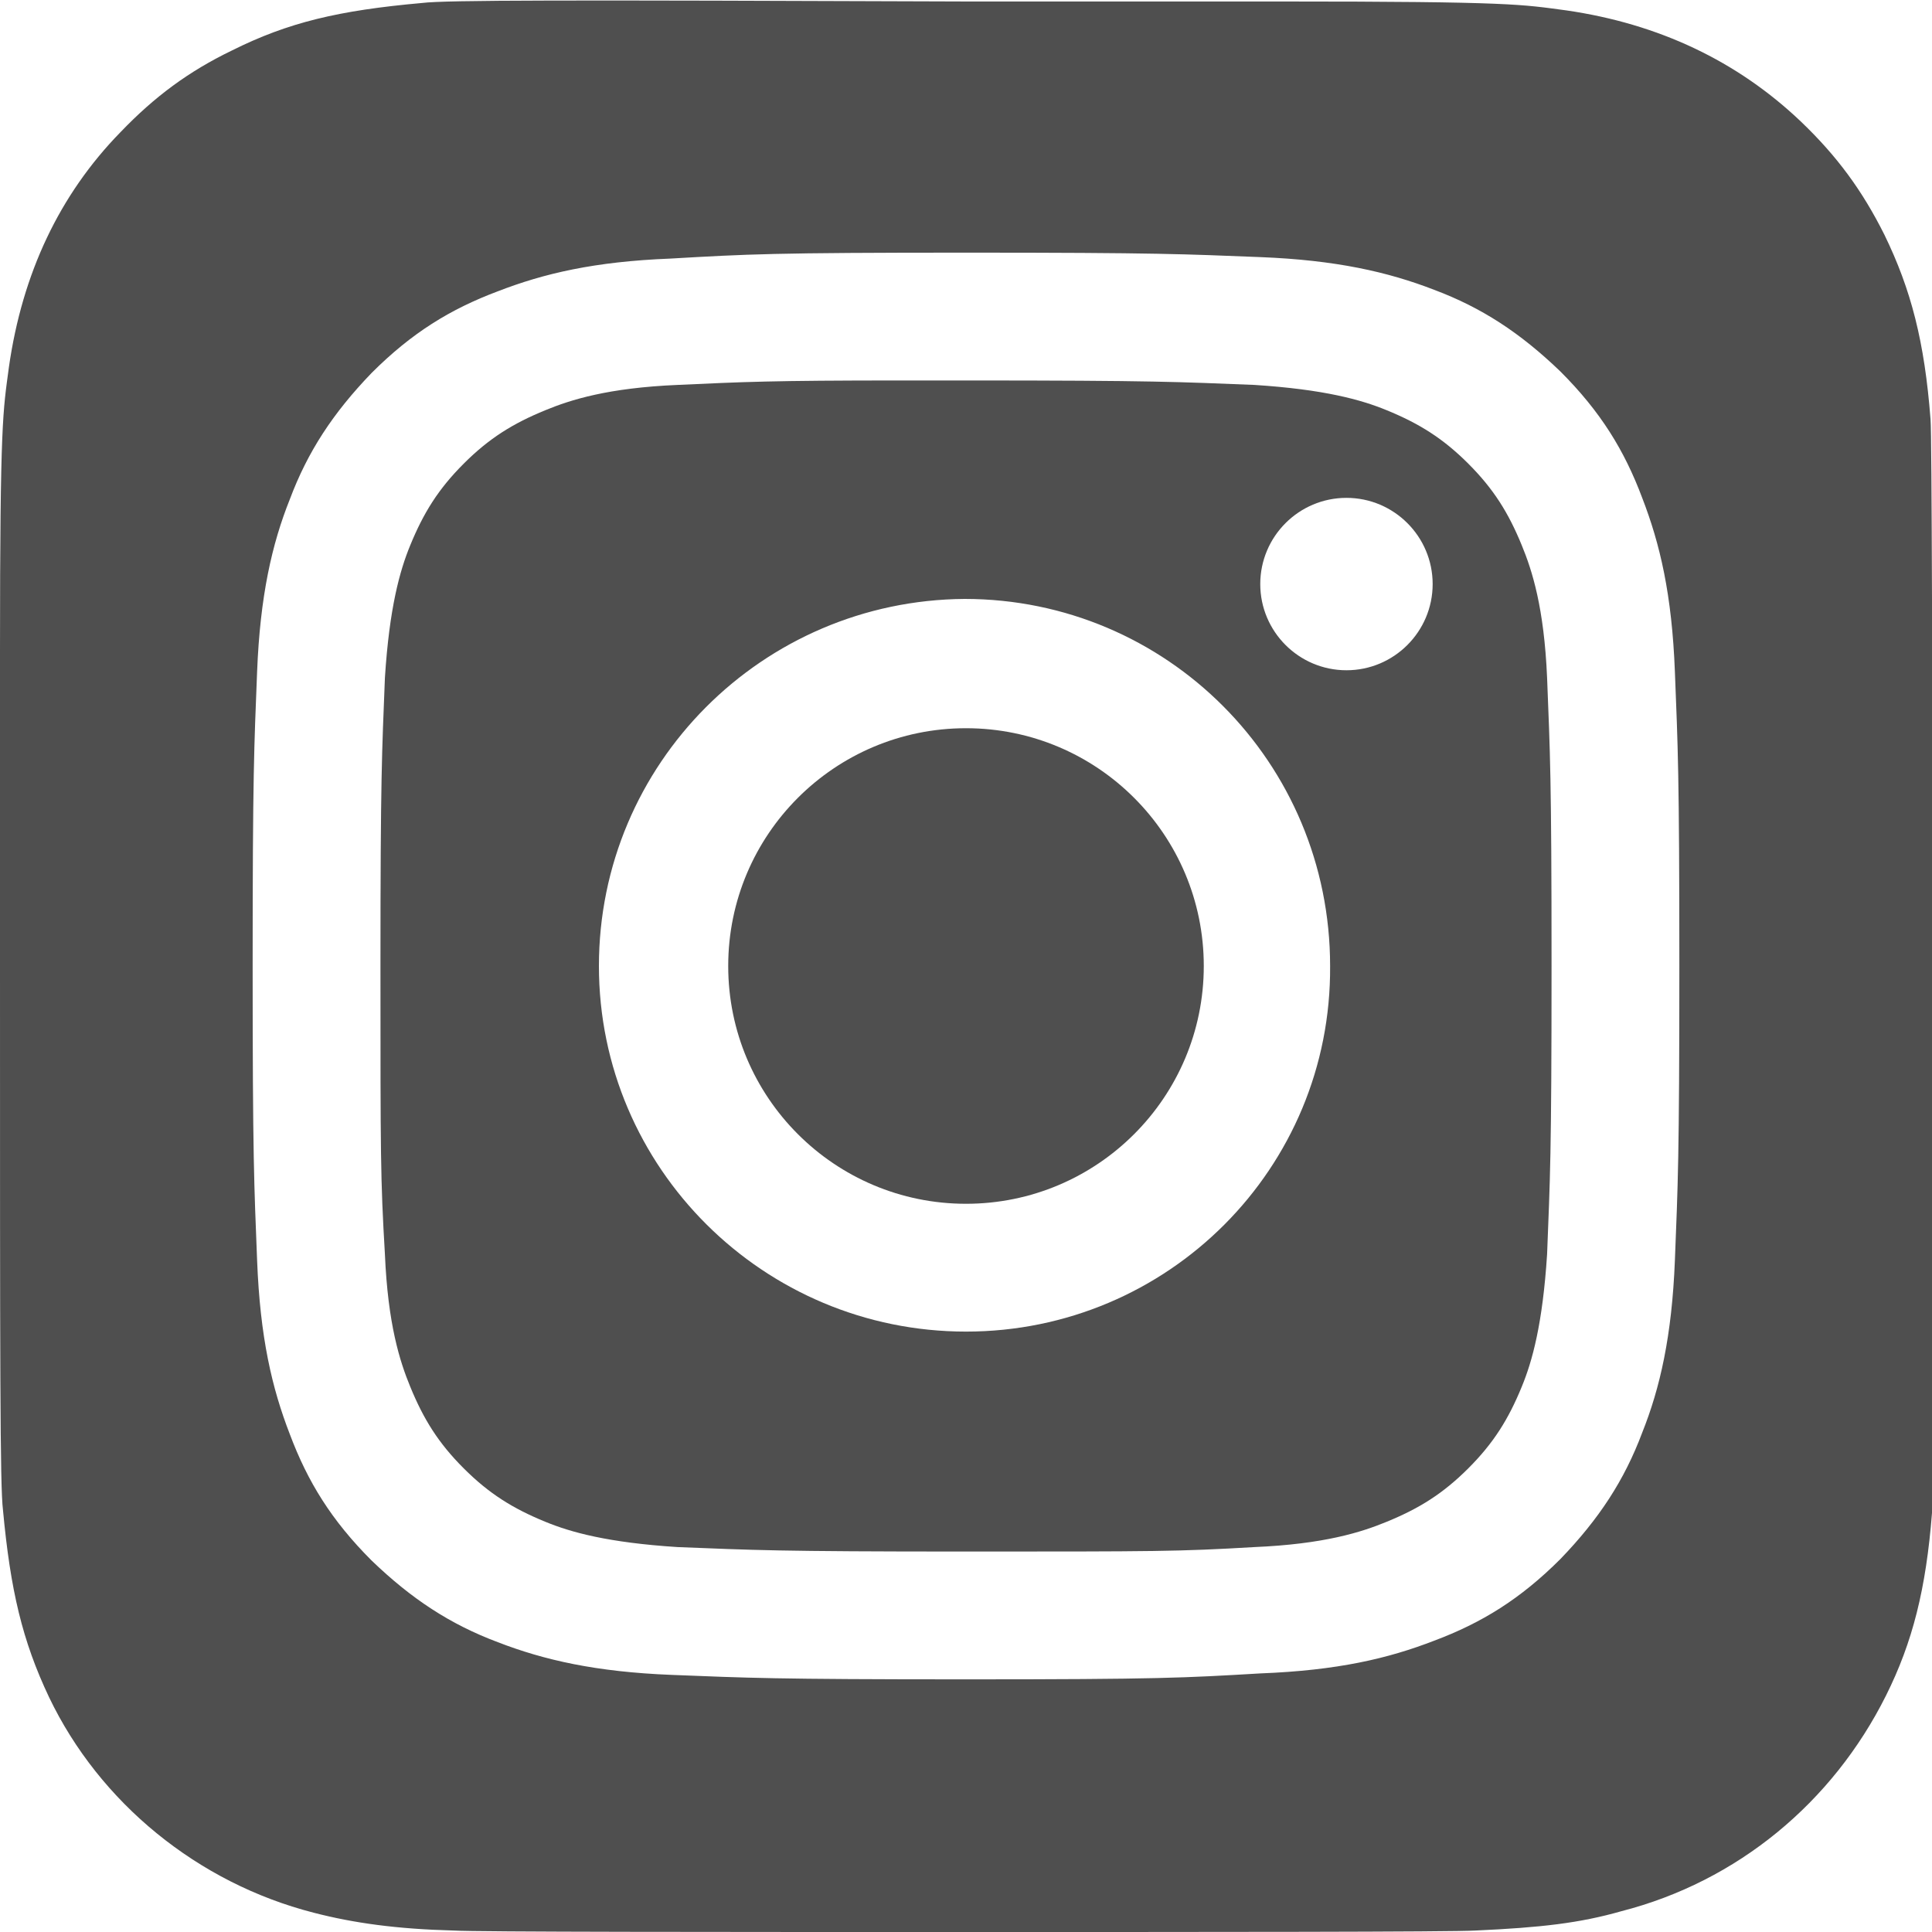
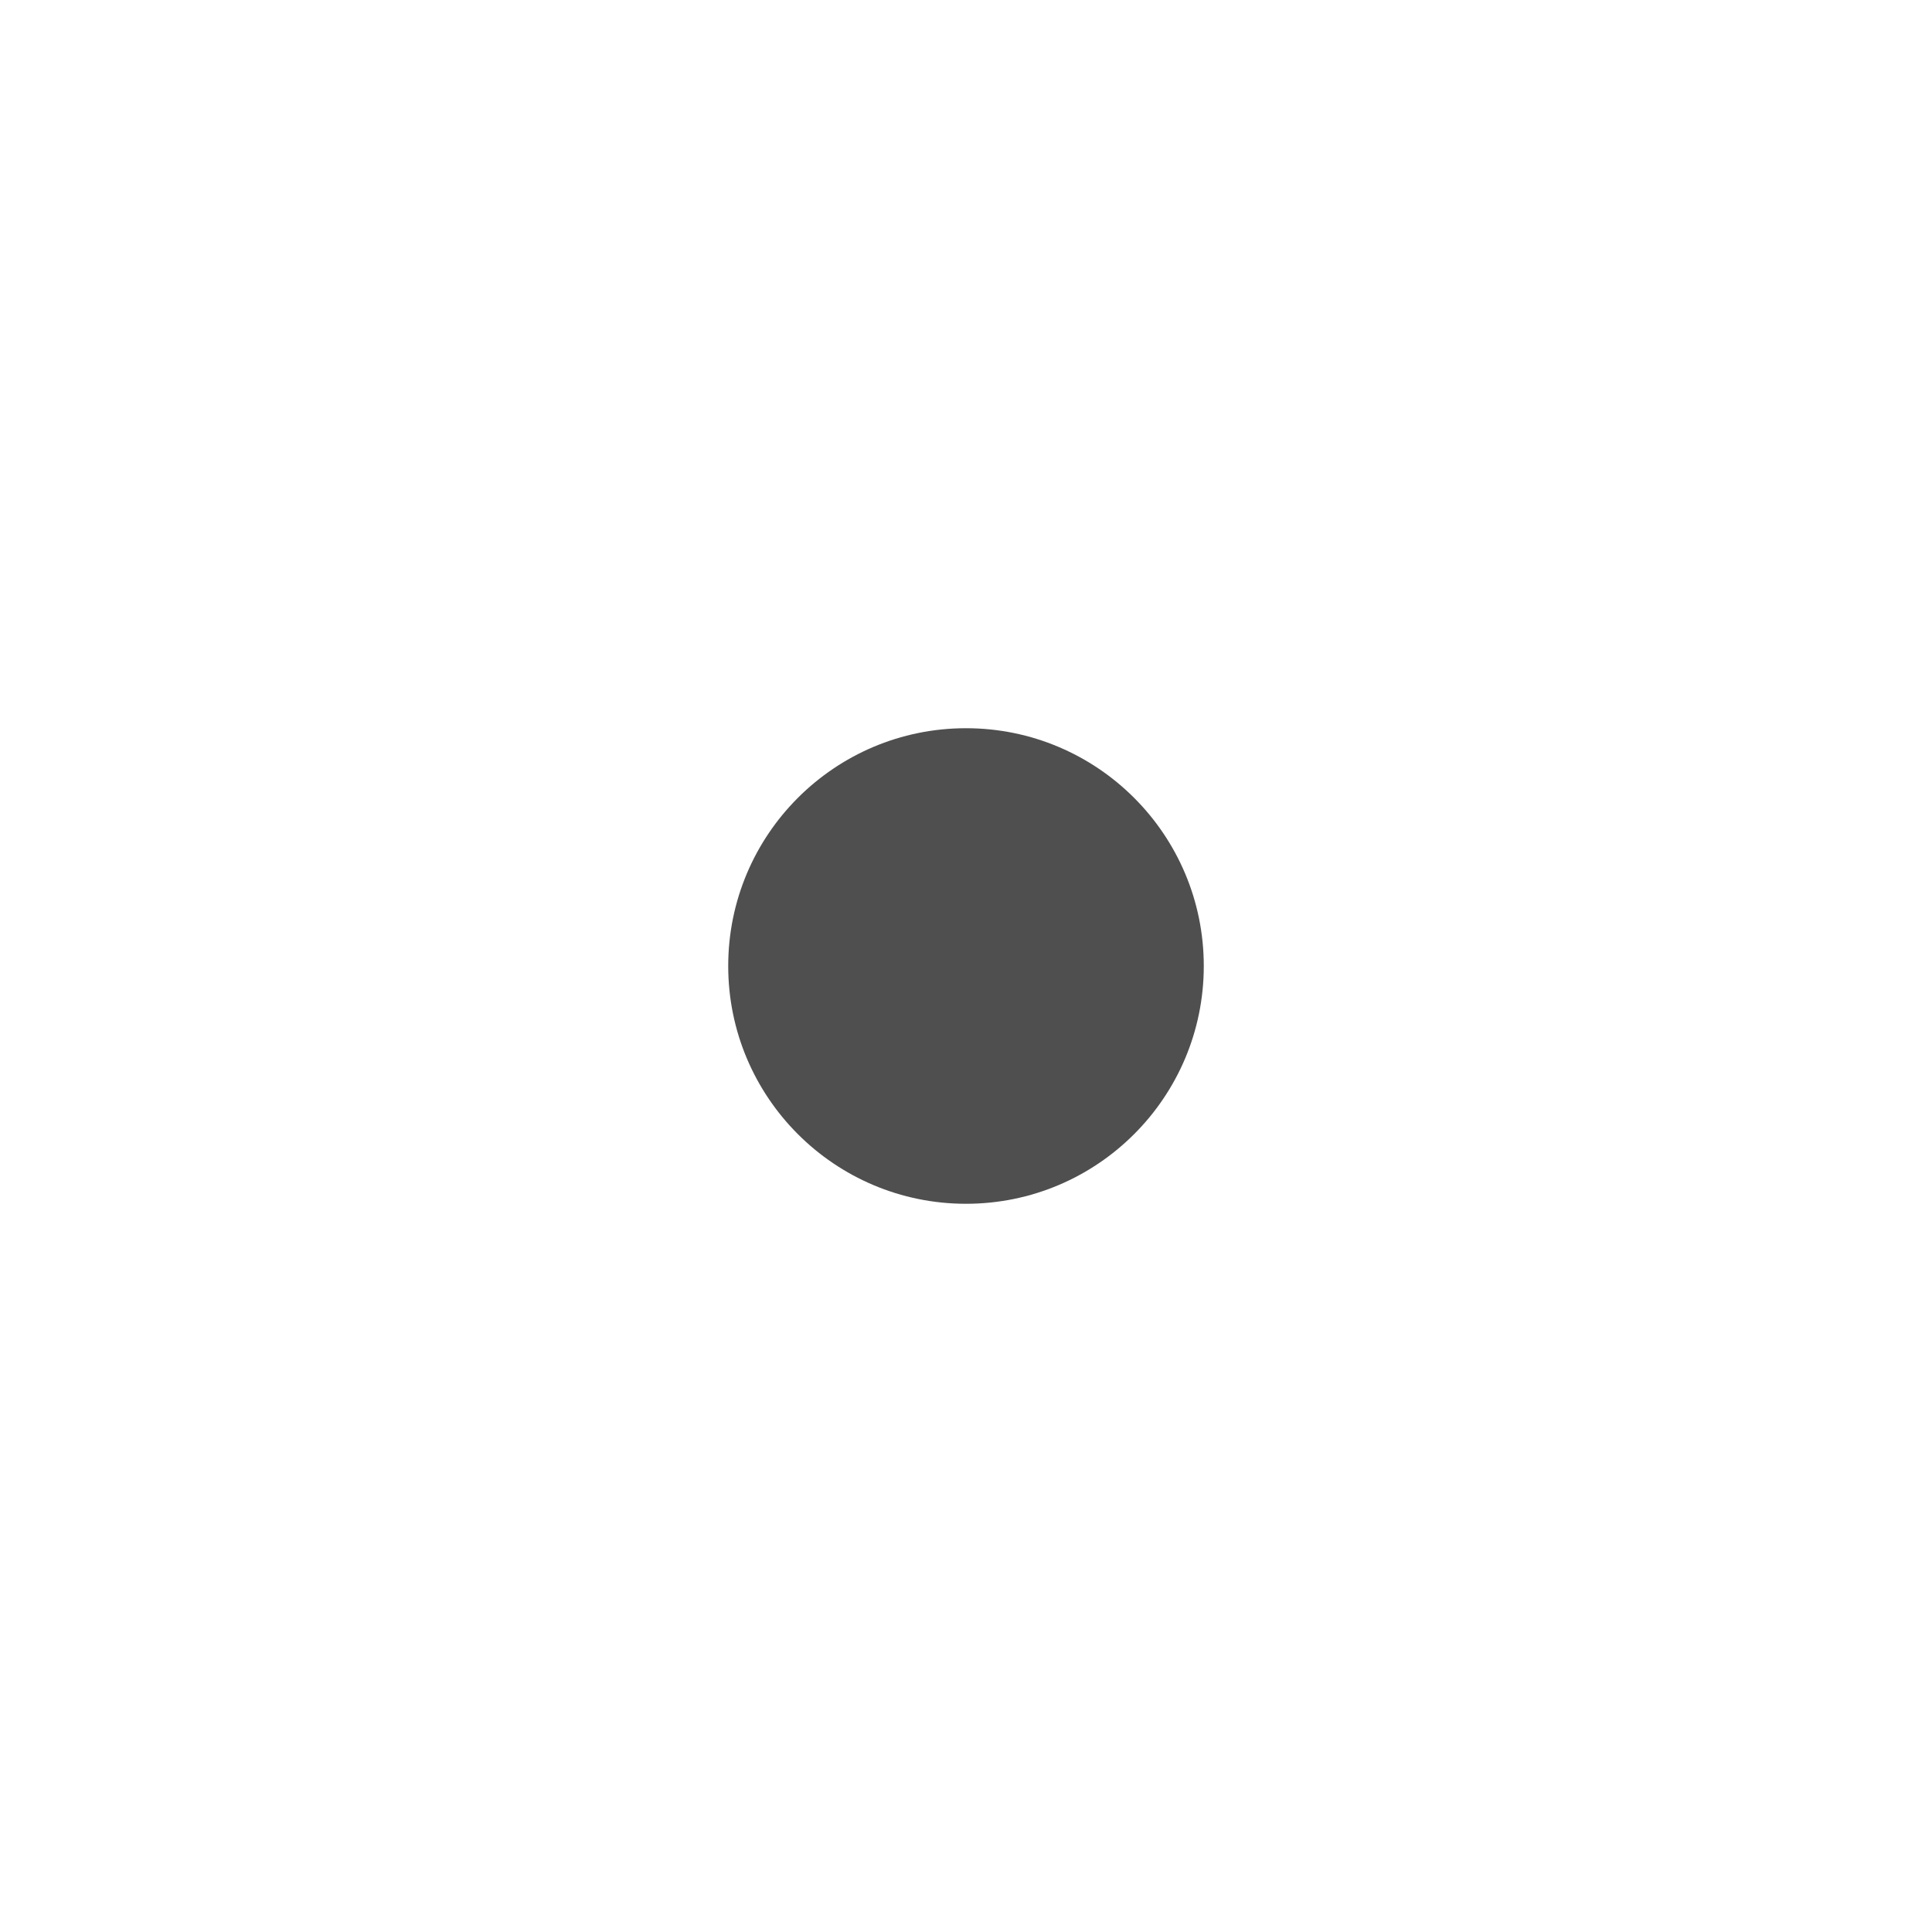
<svg xmlns="http://www.w3.org/2000/svg" version="1.1" id="Слой_1" x="0px" y="0px" viewBox="0 0 130 130" style="enable-background:new 0 0 130 130;" xml:space="preserve">
  <style type="text/css"> .st0{fill:#4F4F4F;} </style>
  <g>
    <circle class="st0" cx="65" cy="65" r="16" />
-     <path class="st0" d="M102.4,36.7c-0.9-2.2-1.9-3.8-3.6-5.5c-1.7-1.7-3.3-2.7-5.5-3.6c-1.7-0.7-4.2-1.4-8.9-1.7 c-5.1-0.2-6.6-0.3-19.4-0.3c-1.6,0-3,0-4.3,0v0c-8.9,0-10.7,0.1-15.1,0.3c-4.7,0.2-7.2,1-8.9,1.7c-2.2,0.9-3.8,1.9-5.5,3.6 c-1.7,1.7-2.7,3.3-3.6,5.5c-0.7,1.7-1.4,4.2-1.7,8.9c-0.2,5.1-0.3,6.6-0.3,19.4s0,14.3,0.3,19.4c0.2,4.7,1,7.2,1.7,8.9 c0.9,2.2,1.9,3.8,3.6,5.5c1.7,1.7,3.3,2.7,5.5,3.6c1.7,0.7,4.2,1.4,8.9,1.7c5.1,0.2,6.6,0.3,19.4,0.3c12.8,0,14.3,0,19.4-0.3 c4.7-0.2,7.2-1,8.9-1.7c2.2-0.9,3.8-1.9,5.5-3.6c1.7-1.7,2.7-3.3,3.6-5.5c0.7-1.7,1.4-4.2,1.7-8.9c0.2-5.1,0.3-6.6,0.3-19.4 s-0.1-14.3-0.3-19.4C103.9,40.9,103.1,38.4,102.4,36.7z M65,89.6c-13.6,0-24.7-11-24.7-24.6c0-13.6,11-24.6,24.6-24.7c0,0,0,0,0,0 h0c0,0,0,0,0,0c13.6,0,24.6,11,24.6,24.7C89.6,78.6,78.6,89.6,65,89.6z M90.6,45.1c-3.2,0-5.8-2.6-5.8-5.8c0-3.2,2.6-5.8,5.8-5.8v0 c3.2,0,5.8,2.6,5.8,5.8S93.8,45.1,90.6,45.1z" />
-     <path class="st0" d="M129.9,28.2c-0.4-5.2-1.3-8.7-3.1-12.4c-1.5-3-3.2-5.3-5.6-7.6c-4.3-4.1-9.6-6.6-15.8-7.5 c-3-0.4-3.6-0.6-19.2-0.6H65C37.9,0,30,0,28.4,0.2c-5.6,0.5-9,1.3-12.8,3.2c-2.9,1.4-5.2,3.1-7.5,5.5C4,13.1,1.5,18.4,0.6,24.7 C0.2,27.7,0,28.3,0,43.8C0,49,0,55.8,0,65c0,27.1,0,35,0.2,36.6c0.5,5.4,1.3,8.8,3.1,12.6c3.4,7.1,10,12.5,17.8,14.5 c2.7,0.7,5.6,1.1,9.4,1.2c1.6,0.1,18,0.1,34.4,0.1c16.4,0,32.8,0,34.4-0.1c4.4-0.2,7-0.5,9.8-1.3c7.8-2,14.2-7.3,17.8-14.5 c1.8-3.6,2.7-7.2,3.1-12.3c0.1-1.1,0.1-19,0.1-36.8C130,47.1,130,29.3,129.9,28.2z M112.7,84.8c-0.2,5.1-1,8.6-2.2,11.6 c-1.2,3.2-2.9,5.8-5.5,8.5c-2.7,2.7-5.3,4.3-8.5,5.5c-3.1,1.2-6.5,2-11.7,2.2C79.7,112.9,78,113,65,113c-13,0-14.7-0.1-19.8-0.3 c-5.1-0.2-8.6-1-11.7-2.2c-3.2-1.2-5.8-2.9-8.5-5.5c-2.7-2.7-4.3-5.3-5.5-8.5c-1.2-3.1-2-6.5-2.2-11.7C17.1,79.7,17,78,17,65 s0.1-14.7,0.3-19.8c0.2-5.1,1-8.6,2.2-11.6c1.2-3.2,2.9-5.8,5.5-8.5c2.7-2.7,5.3-4.3,8.5-5.5c3.1-1.2,6.5-2,11.6-2.2 C50.3,17.1,52,17,65,17c0,0,0,0,0,0h0c0,0,0,0,0,0c13,0,14.7,0.1,19.8,0.3c5.1,0.2,8.6,1,11.7,2.2c3.2,1.2,5.8,2.9,8.5,5.5 c2.7,2.7,4.3,5.3,5.5,8.5c1.2,3.1,2,6.5,2.2,11.7c0.2,5.1,0.3,6.8,0.3,19.8S112.9,79.7,112.7,84.8z" />
  </g>
</svg>